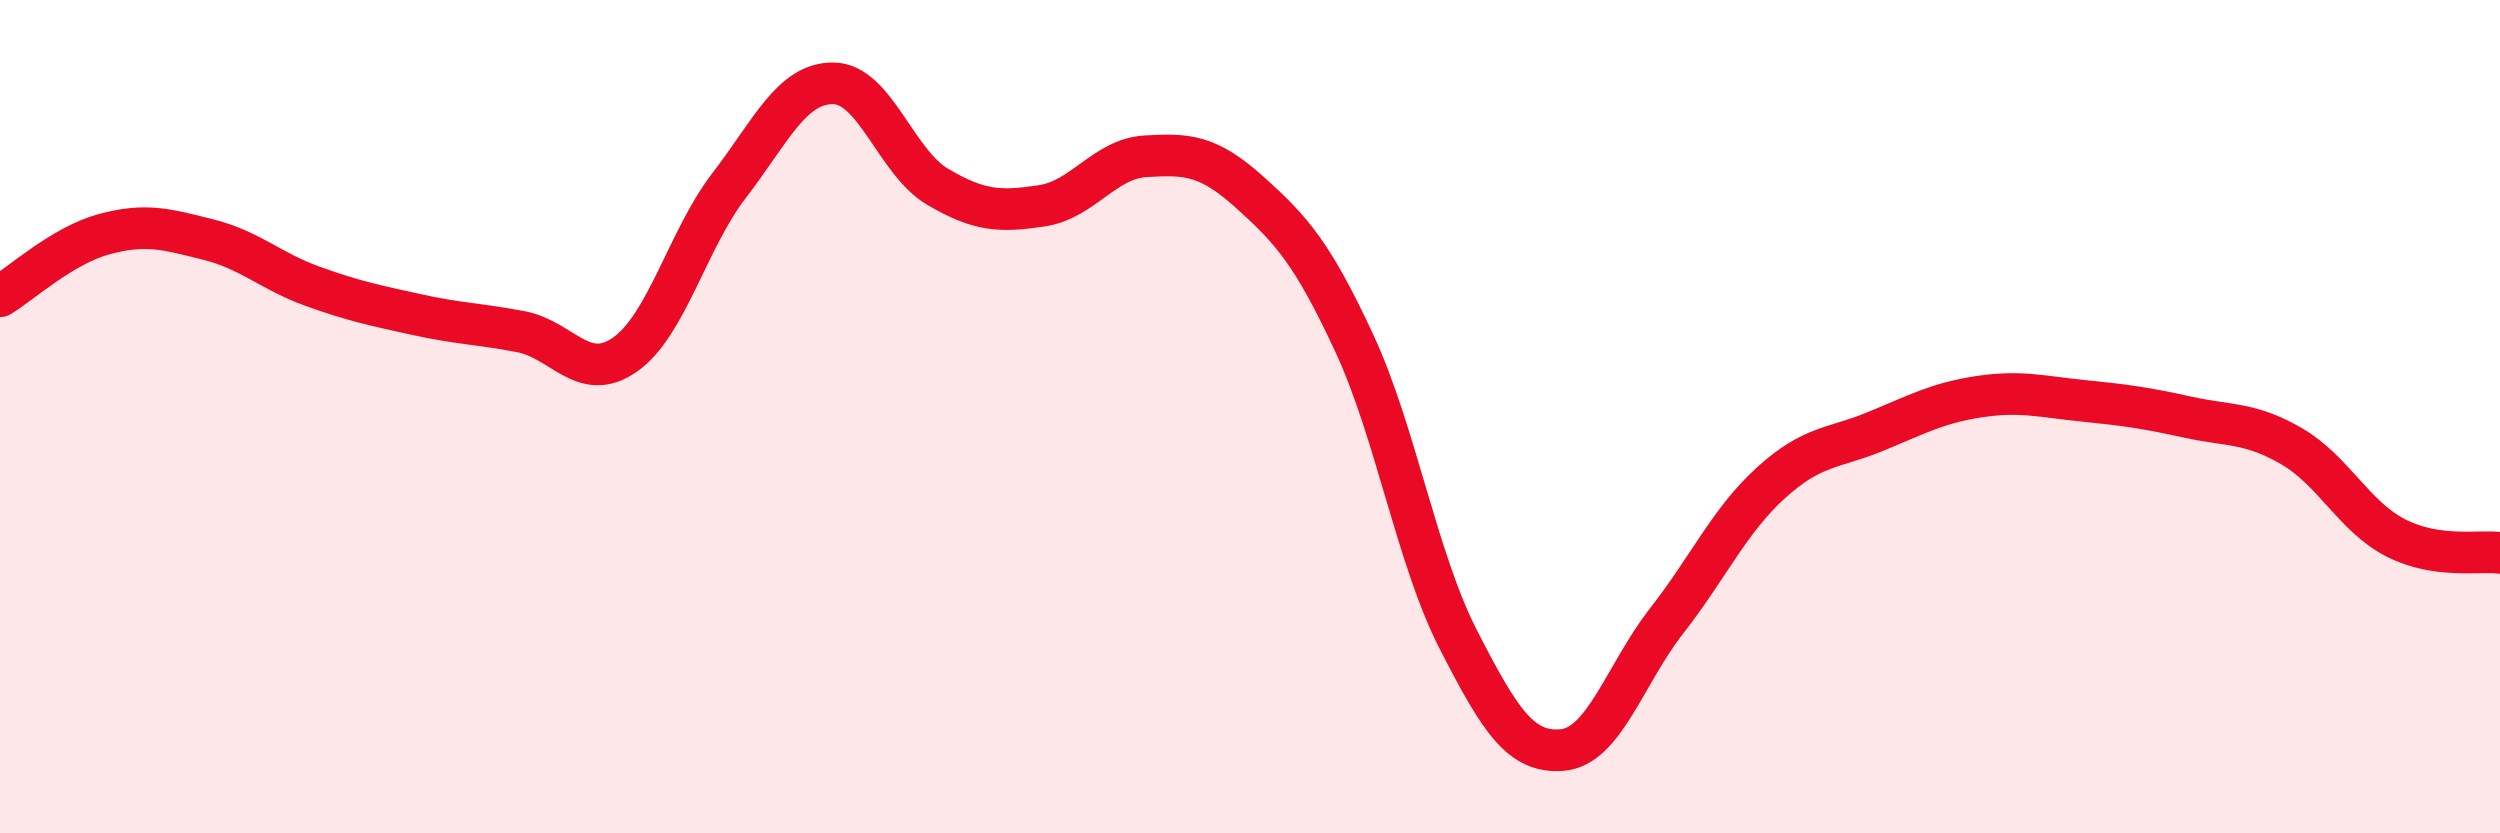
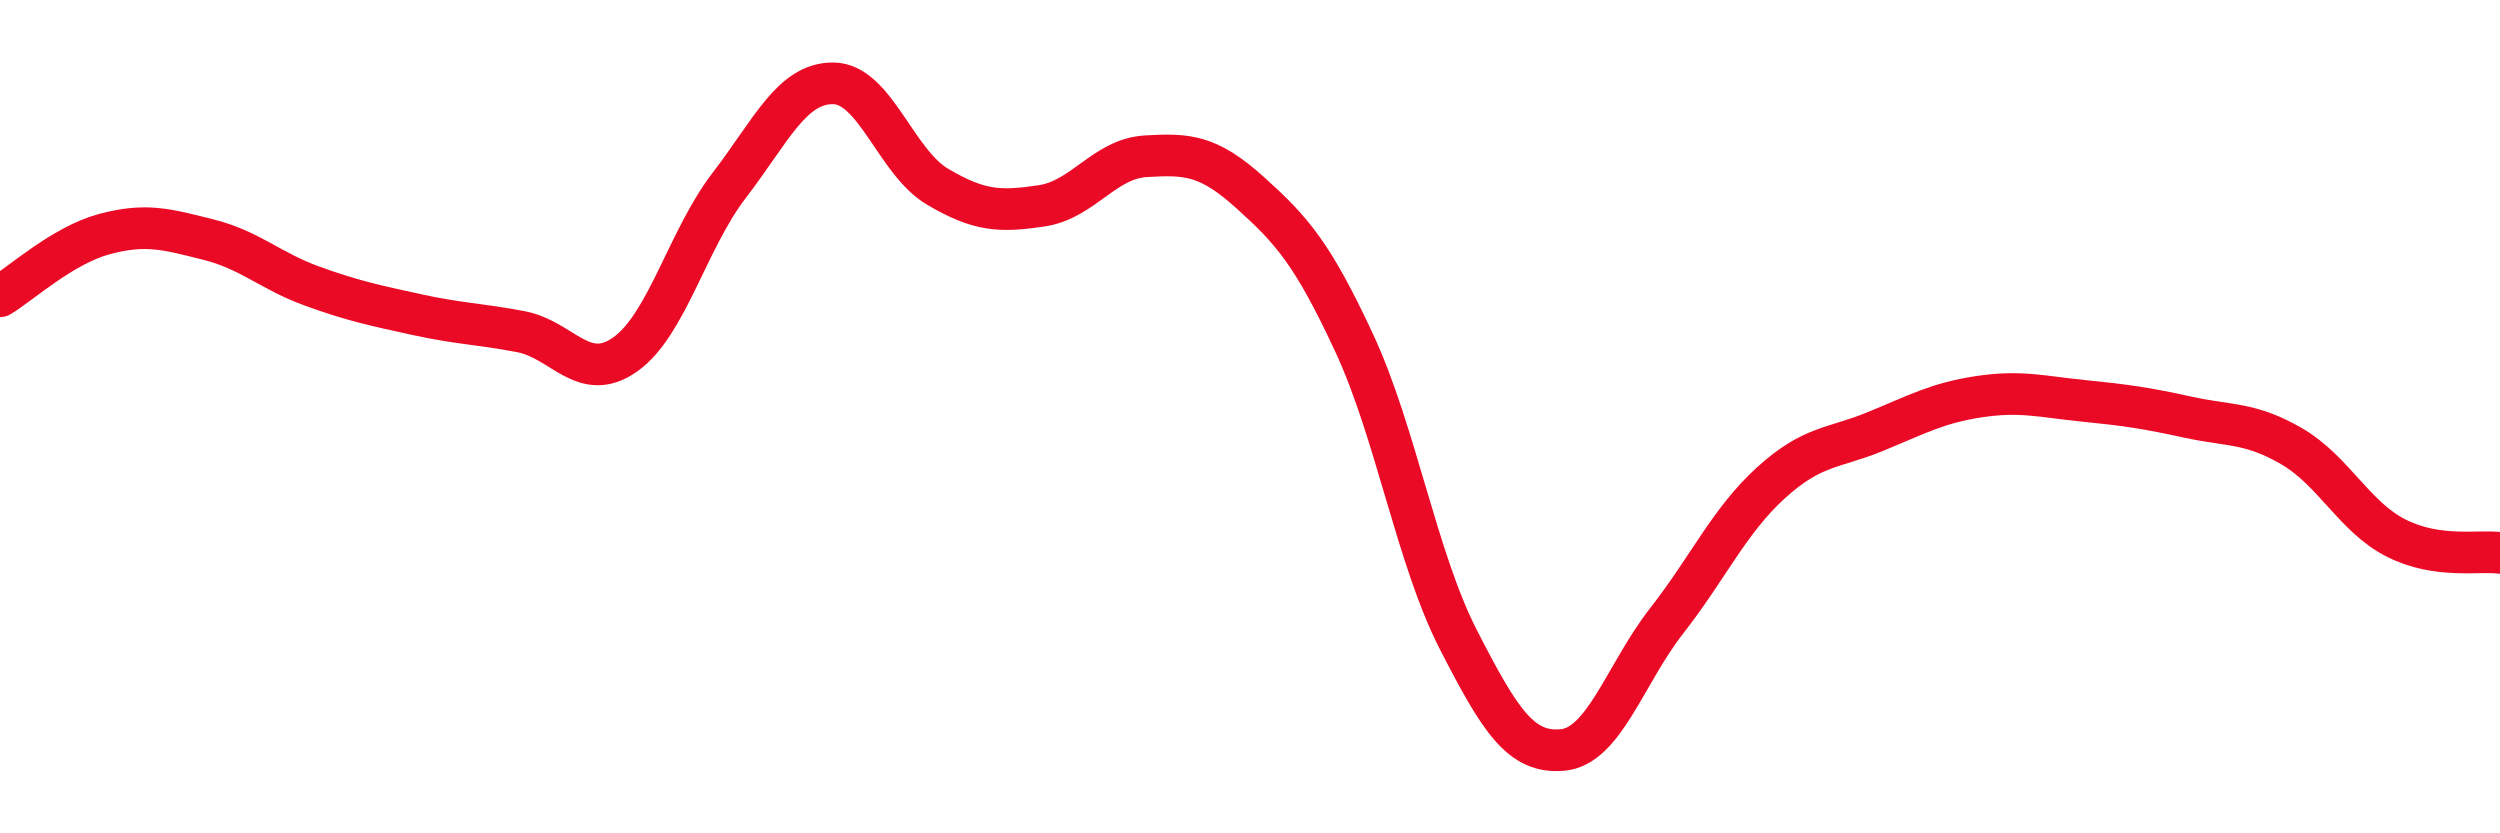
<svg xmlns="http://www.w3.org/2000/svg" width="60" height="20" viewBox="0 0 60 20">
-   <path d="M 0,7.11 C 0.5,6.81 1.5,5.89 2.5,5.62 C 3.5,5.35 4,5.5 5,5.75 C 6,6 6.5,6.51 7.5,6.87 C 8.5,7.23 9,7.33 10,7.55 C 11,7.77 11.5,7.77 12.5,7.96 C 13.5,8.15 14,9.21 15,8.51 C 16,7.81 16.5,5.75 17.5,4.45 C 18.5,3.15 19,1.99 20,2 C 21,2.01 21.5,3.89 22.5,4.48 C 23.5,5.07 24,5.09 25,4.94 C 26,4.79 26.5,3.81 27.5,3.75 C 28.5,3.69 29,3.72 30,4.62 C 31,5.52 31.5,6.08 32.5,8.23 C 33.5,10.38 34,13.4 35,15.35 C 36,17.3 36.5,18.09 37.5,18 C 38.5,17.91 39,16.18 40,14.9 C 41,13.62 41.5,12.5 42.5,11.59 C 43.5,10.68 44,10.77 45,10.36 C 46,9.95 46.5,9.67 47.5,9.52 C 48.5,9.37 49,9.52 50,9.62 C 51,9.72 51.5,9.79 52.5,10.01 C 53.5,10.23 54,10.13 55,10.71 C 56,11.29 56.5,12.4 57.5,12.91 C 58.5,13.42 59.5,13.2 60,13.27L60 20L0 20Z" fill="#EB0A25" opacity="0.1" stroke-linecap="round" stroke-linejoin="round" />
  <path d="M 0,7.11 C 0.5,6.81 1.5,5.89 2.5,5.62 C 3.5,5.35 4,5.5 5,5.75 C 6,6 6.5,6.51 7.5,6.87 C 8.5,7.23 9,7.33 10,7.55 C 11,7.77 11.5,7.77 12.5,7.96 C 13.5,8.15 14,9.21 15,8.51 C 16,7.81 16.5,5.75 17.5,4.45 C 18.5,3.15 19,1.99 20,2 C 21,2.01 21.5,3.89 22.5,4.48 C 23.5,5.07 24,5.09 25,4.94 C 26,4.79 26.5,3.81 27.5,3.75 C 28.5,3.69 29,3.72 30,4.62 C 31,5.52 31.5,6.08 32.5,8.23 C 33.5,10.38 34,13.4 35,15.35 C 36,17.3 36.5,18.09 37.5,18 C 38.5,17.91 39,16.18 40,14.9 C 41,13.62 41.5,12.5 42.5,11.59 C 43.5,10.68 44,10.77 45,10.36 C 46,9.95 46.5,9.67 47.5,9.52 C 48.5,9.37 49,9.52 50,9.62 C 51,9.72 51.5,9.79 52.5,10.01 C 53.5,10.23 54,10.13 55,10.71 C 56,11.29 56.5,12.4 57.5,12.91 C 58.5,13.42 59.5,13.2 60,13.27" stroke="#EB0A25" stroke-width="1" fill="none" stroke-linecap="round" stroke-linejoin="round" />
</svg>